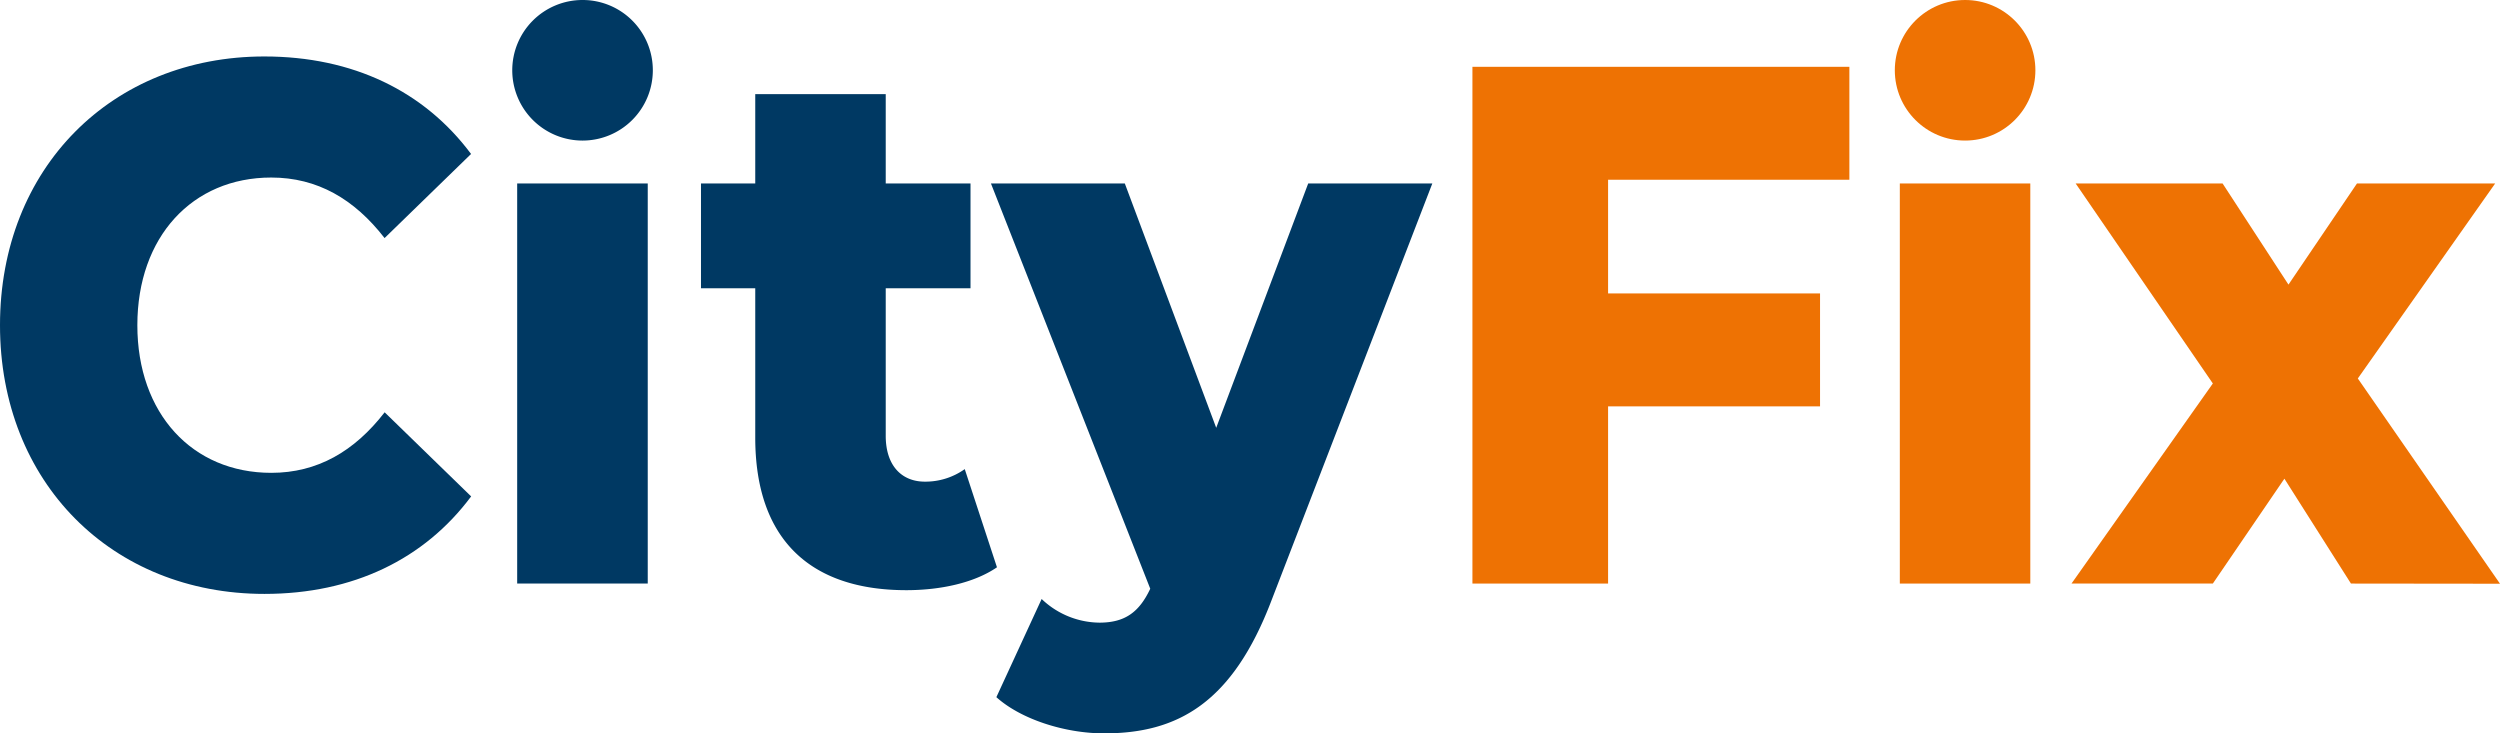
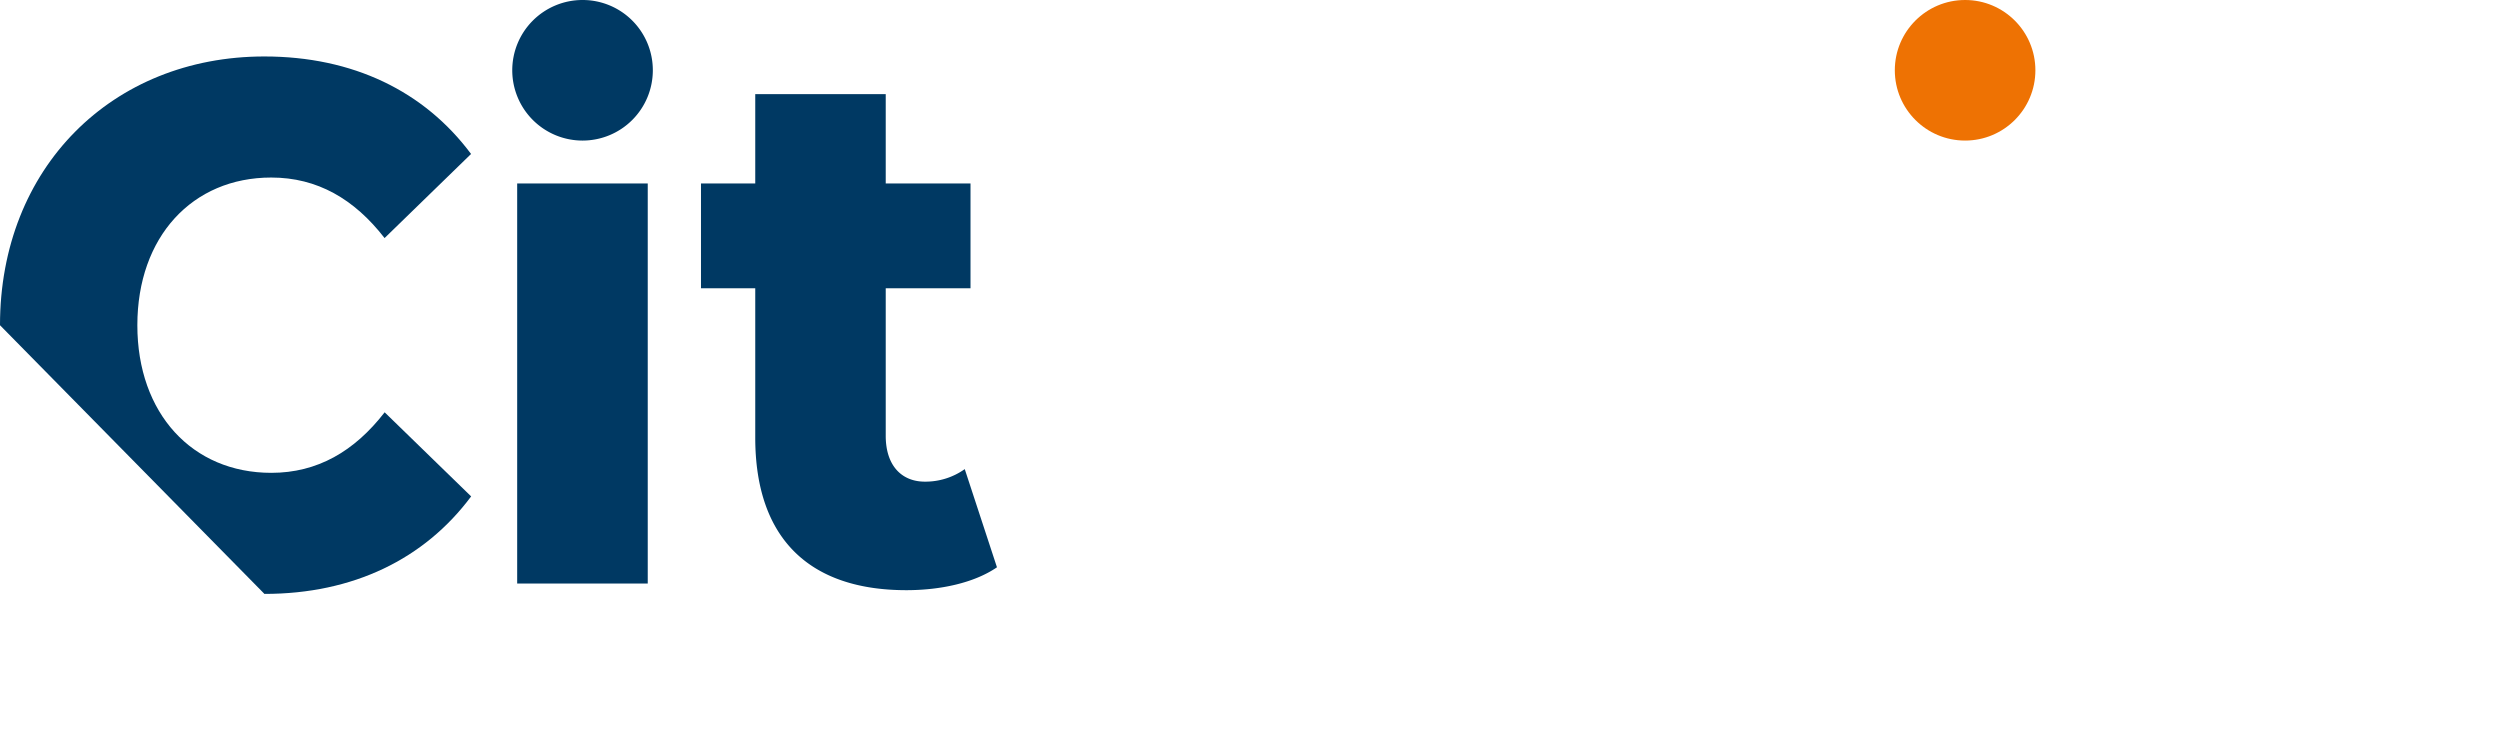
<svg xmlns="http://www.w3.org/2000/svg" viewBox="0 0 294.87 86.5">
  <defs>
    <style>.cls-1{fill:#003963;}.cls-2{fill:#ee7203;}</style>
  </defs>
  <g id="Livello_2" data-name="Livello 2">
    <g id="Testi">
-       <path class="cls-1" d="M0,38.36C0,19.81,13.2,6.66,31.18,6.66c10.45,0,18.87,4.1,24.38,11.5l-10.2,9.92c-3.57-4.61-7.94-7.14-13.37-7.14-9.31,0-15.79,7-15.79,17.42S22.68,55.77,32,55.77c5.43,0,9.8-2.53,13.37-7.14l10.2,9.92c-5.51,7.4-13.93,11.5-24.38,11.5C13.2,70.05,0,56.9,0,38.36Z" />
+       <path class="cls-1" d="M0,38.36C0,19.81,13.2,6.66,31.18,6.66c10.45,0,18.87,4.1,24.38,11.5l-10.2,9.92c-3.57-4.61-7.94-7.14-13.37-7.14-9.31,0-15.79,7-15.79,17.42S22.68,55.77,32,55.77c5.43,0,9.8-2.53,13.37-7.14l10.2,9.92c-5.51,7.4-13.93,11.5-24.38,11.5Z" />
      <path class="cls-1" d="M61,21.64H76.4V68.83H61ZM77,8.29A8.29,8.29,0,1,1,68.71,0,8.28,8.28,0,0,1,77,8.29Z" />
      <path class="cls-1" d="M117.59,66.91c-2.67,1.83-6.64,2.7-10.69,2.7-11.26,0-17.82-5.92-17.82-18V34h-6.4V21.64h6.4V11.1h15.39V21.64h10V34h-10V51.41c0,3.49,1.86,5.4,4.62,5.4a8,8,0,0,0,4.7-1.48Z" />
-       <path class="cls-1" d="M168.94,21.64,150,70.74c-4.62,12.19-11.1,15.76-19.77,15.76-4.61,0-9.8-1.65-12.71-4.27l5.34-11.58a10,10,0,0,0,6.81,2.79c3,0,4.69-1.22,6-4l-18.79-47.8h15.79l10.78,28.82,10.85-28.82Z" />
-       <path class="cls-2" d="M189.67,21.2V34.61h25V47.93h-25v20.9h-16V7.88h44.46V21.2Z" />
-       <path class="cls-2" d="M224.08,21.64h15.39V68.83H224.08Z" />
-       <path class="cls-2" d="M277.29,68.83l-7.85-12.37L261,68.83H244.33L261,45.23,244.82,21.64h17.33l7.77,11.93L278,21.64H294.3l-16.2,23,16.77,24.21Z" />
      <circle class="cls-2" cx="231.78" cy="8.29" r="8.29" />
    </g>
  </g>
</svg>